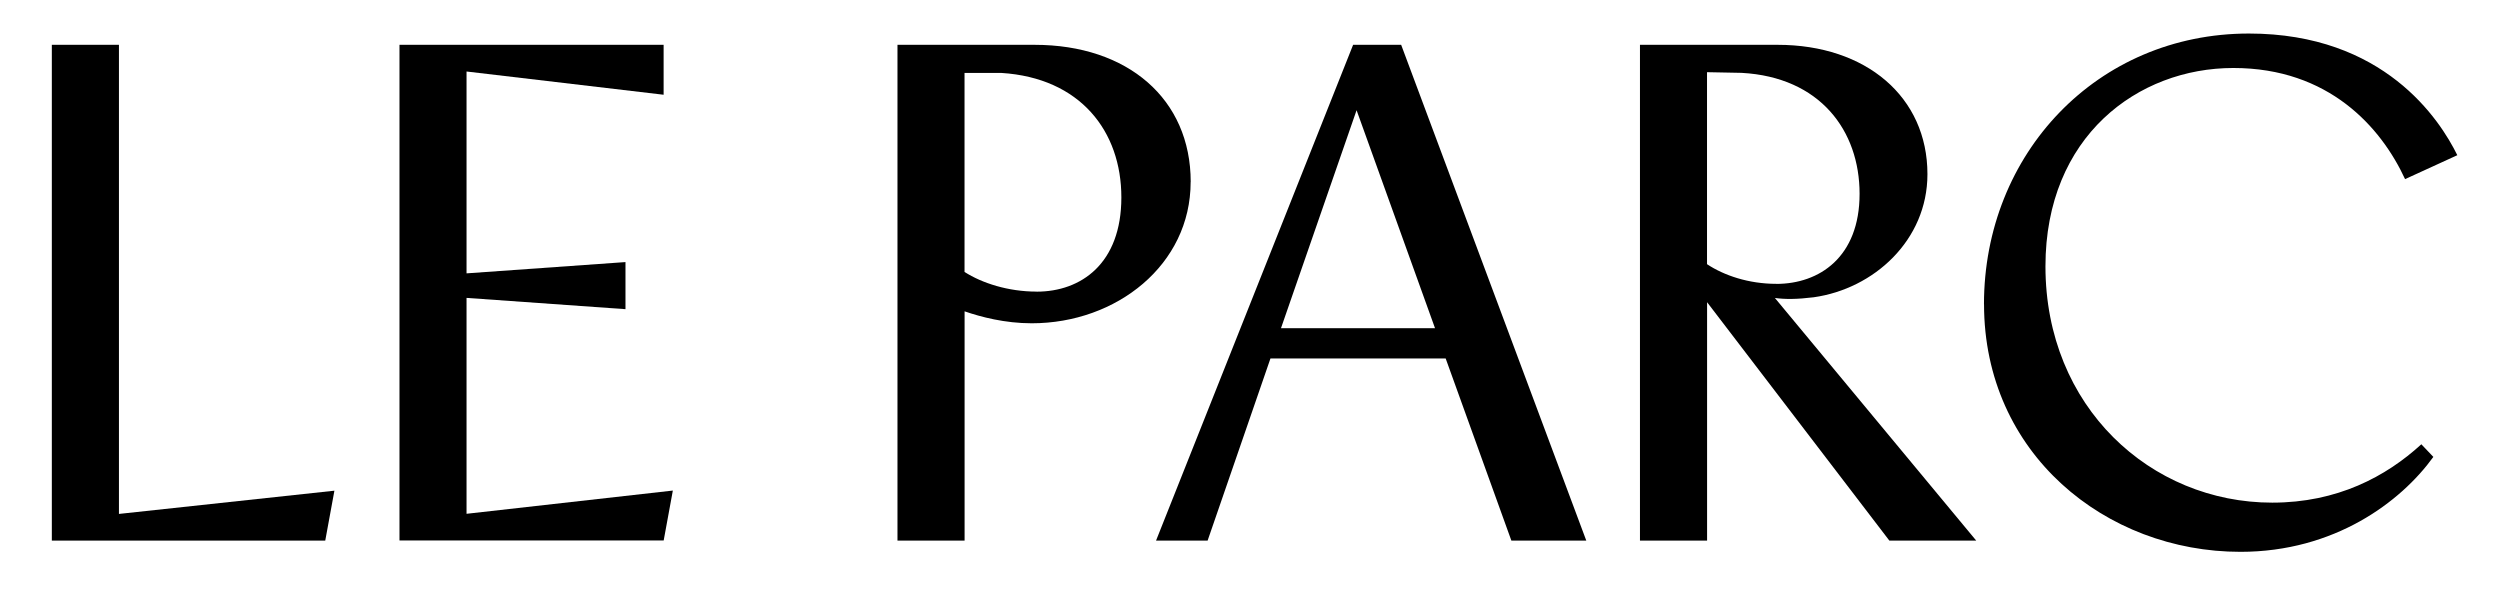
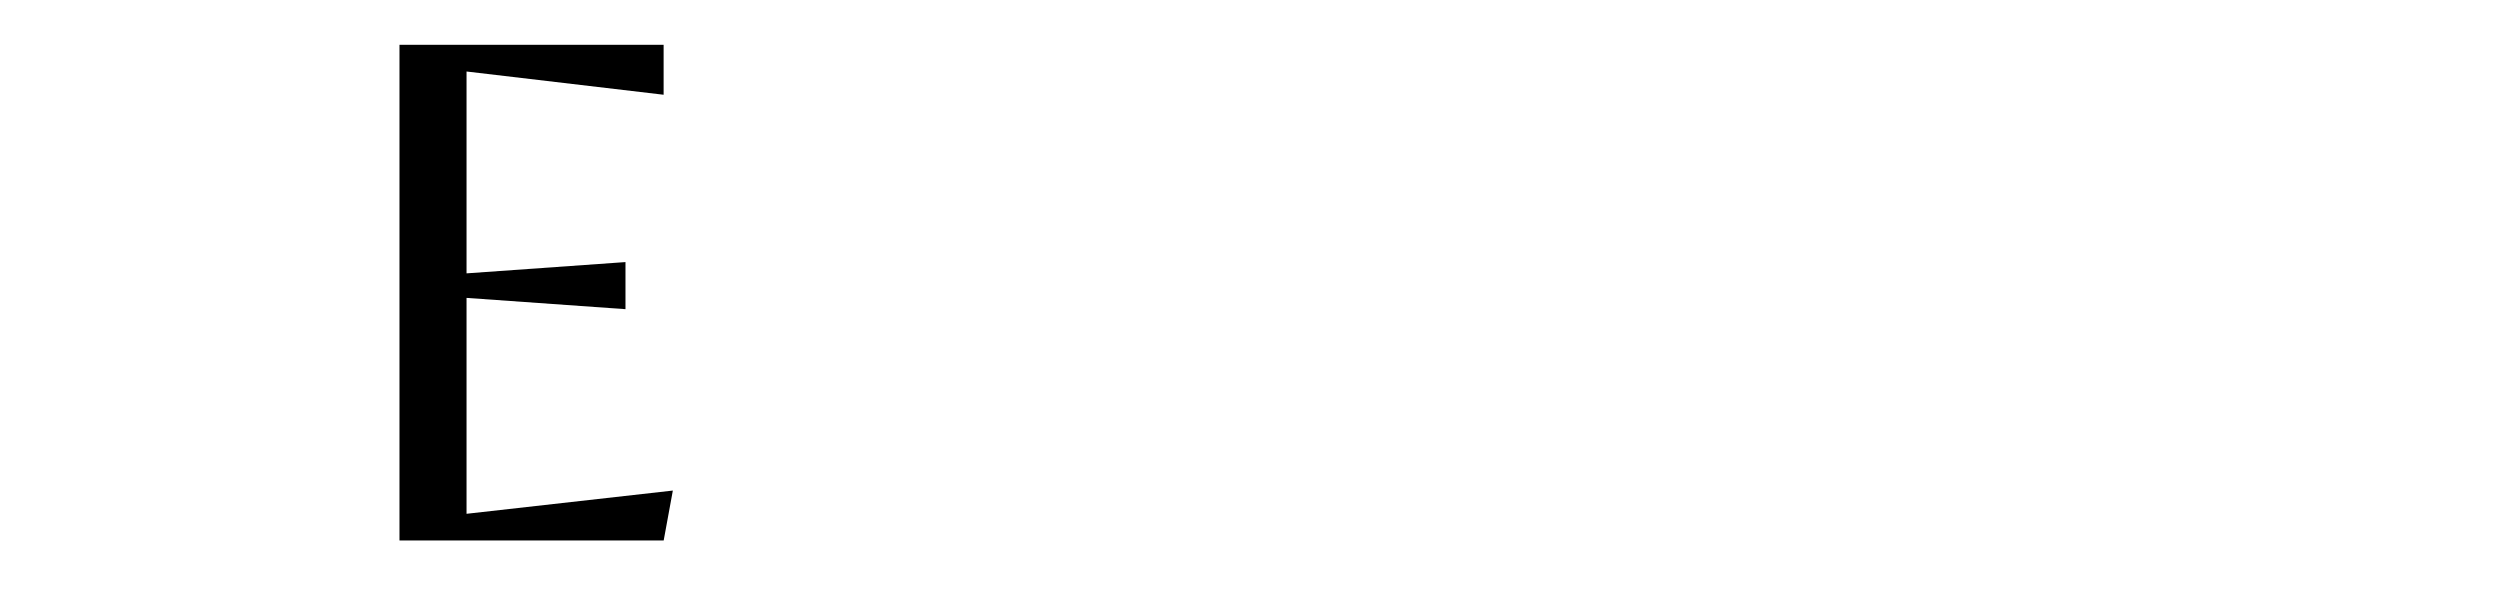
<svg xmlns="http://www.w3.org/2000/svg" width="820" height="197" viewBox="0 0 820 197" fill="none">
-   <path d="M17 14.7H39.014V168.567L109.687 160.945L106.682 177.321H17V14.7Z" fill="black" />
  <path d="M131.011 14.7H217.667V31.075L153.025 23.453V89.662L205.157 85.963V101.408L153.025 97.708V168.526L220.693 160.905L217.687 177.28H131.031V14.7H131.011Z" fill="black" />
-   <path d="M390.532 59.681C390.532 86.892 366.202 106.037 338.4 106.037C329.586 106.037 321.707 103.955 316.386 102.115V177.321H294.372V14.7H339.334C369.919 14.7 390.552 32.47 390.552 59.681H390.532ZM340.004 95.666C354.606 95.666 367.807 86.448 367.807 64.755C367.807 43.063 354.362 25.536 328.408 23.918H316.366V89.197C322.153 92.897 330.724 95.646 340.004 95.646V95.666Z" fill="black" />
-   <path d="M443.821 14.7H459.58L520.302 177.321H495.729L474.182 117.581H416.709L396.096 177.321H379.179L443.821 14.7ZM470.689 107.655L444.958 36.149L420.161 107.655H470.689Z" fill="black" />
-   <path d="M537.889 14.7H583.075C612.035 14.7 632.201 31.762 632.201 57.134C632.201 78.826 614.594 94.737 594.895 97.506C589.33 98.194 585.39 98.194 582.161 97.728L648.204 177.321H619.711L559.924 99.124V177.321H537.909V14.7H537.889ZM582.608 93.119C596.743 93.119 609.943 84.345 609.943 63.583C609.943 42.821 596.966 25.293 571.256 23.898L559.903 23.676V86.65C565.468 90.35 573.571 93.099 582.608 93.099V93.119Z" fill="black" />
-   <path d="M650.743 99.811C650.743 50.442 687.826 11 737.642 11C781.894 11 800.212 39.141 806 50.907L788.86 58.751C780.98 41.689 763.84 22.301 732.545 22.301C701.249 22.301 670.909 44.681 670.909 87.358C670.909 133.491 705.433 164.867 745.298 164.867C766.622 164.867 782.605 156.336 794.201 145.722L798.141 149.867C787.479 164.625 765.708 181 734.88 181C690.628 181 650.763 148.714 650.763 99.811H650.743Z" fill="black" />
</svg>